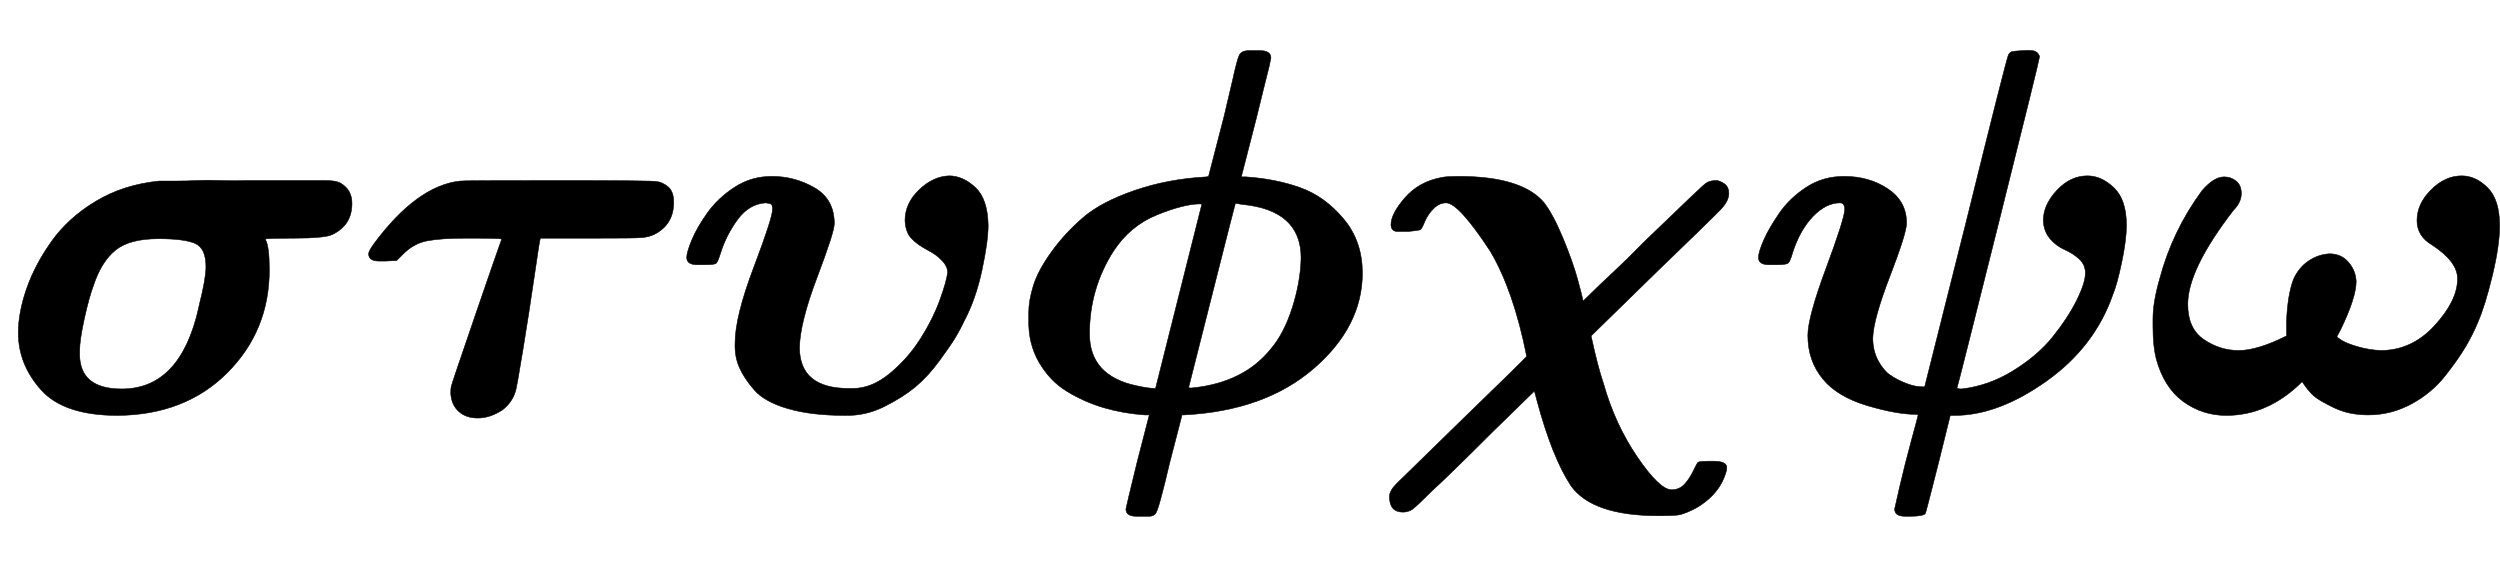
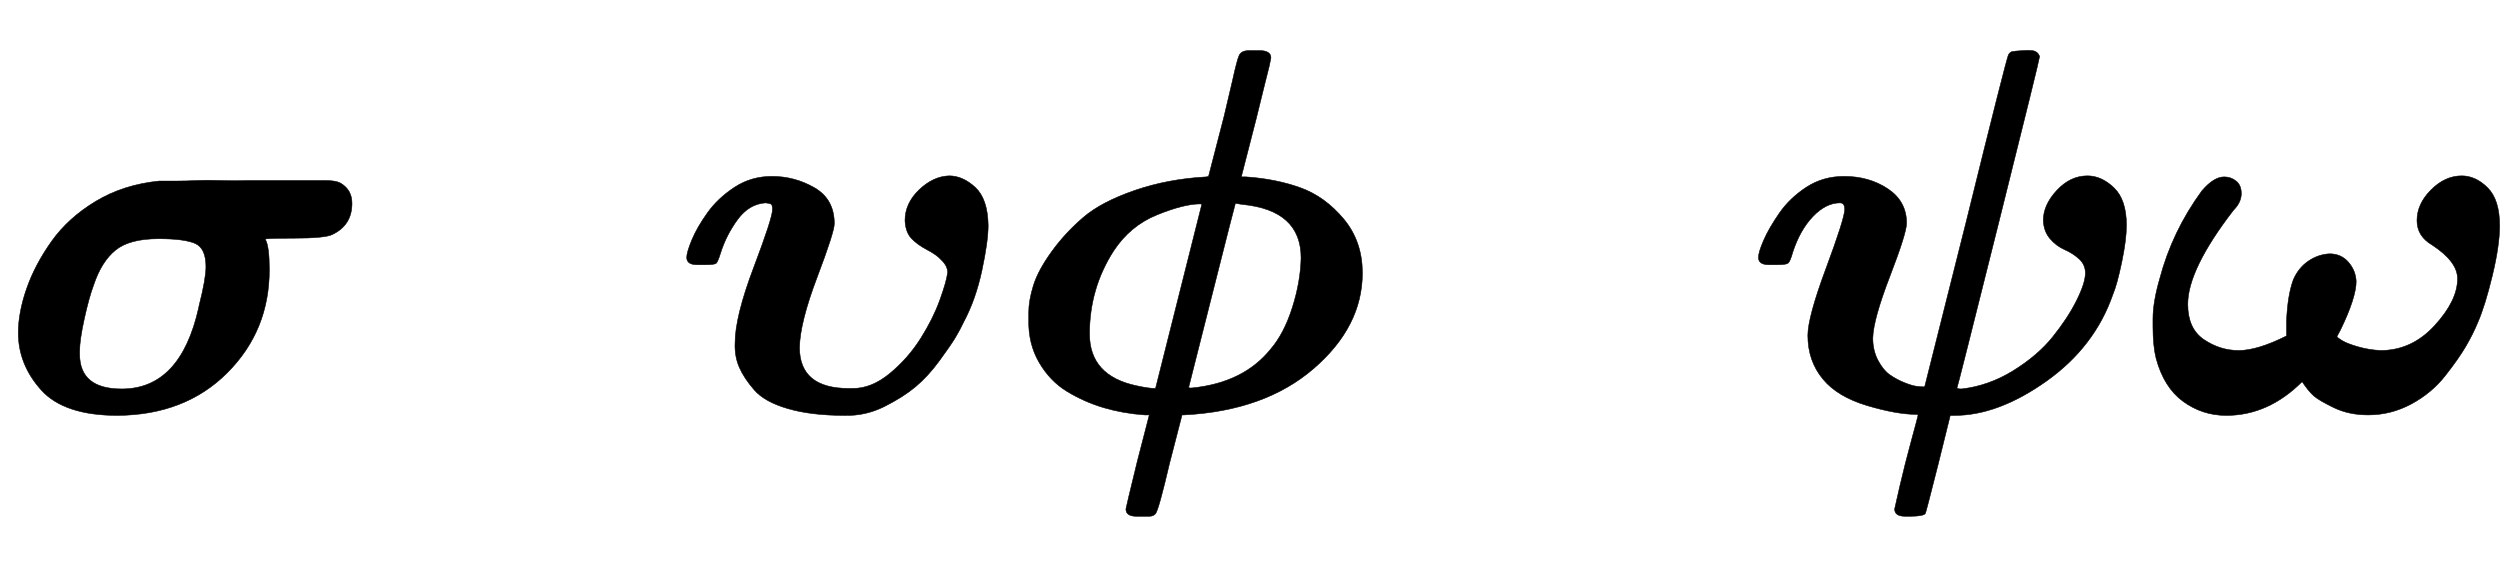
<svg xmlns="http://www.w3.org/2000/svg" xmlns:xlink="http://www.w3.org/1999/xlink" width="11.17ex" height="2.509ex" style="vertical-align: -0.671ex; margin-right: -0.324ex;" viewBox="0 -791.3 4809.5 1080.4" role="img" focusable="false" aria-labelledby="MathJax-SVG-1-Title">
  <title id="MathJax-SVG-1-Title">{\displaystyle {\boldsymbol {\sigma \tau \upsilon \phi \chi \psi \omega }}\!}</title>
  <defs aria-hidden="true">
    <path stroke-width="1" id="E1-MJMATHBI-3C3" d="M35 151Q35 190 51 236T99 327T184 404T306 443Q307 443 316 443T342 443T378 444T425 444T476 444Q606 444 626 444T655 439Q677 426 677 400Q677 358 639 340Q625 333 563 333Q510 333 510 331Q518 319 518 272Q518 155 437 74T226 -8Q123 -8 79 41T35 151ZM396 278Q396 314 375 323T305 332Q249 332 222 310T180 243Q171 219 162 178T153 116V110Q153 43 234 43Q347 43 382 199Q383 203 383 204Q396 255 396 278Z" />
-     <path stroke-width="1" id="E1-MJMATHBI-3C4" d="M55 289H43Q23 289 23 303Q23 308 33 322Q116 434 199 443Q200 444 386 444Q571 444 577 442Q588 441 599 432T610 402Q610 359 572 340Q561 335 547 334T452 333H353V331Q352 330 342 261T320 119T306 40Q300 18 281 3Q257 -13 233 -13Q210 -13 196 0T181 35Q181 44 182 48Q183 53 229 187T279 331Q279 333 228 333H209Q163 333 136 328T88 301L77 290L55 289Z" />
    <path stroke-width="1" id="E1-MJMATHBI-3C5" d="M189 388Q189 396 187 398T176 401Q144 399 122 369T89 304Q84 288 81 285T61 282H55H44Q24 282 24 296Q24 306 34 330T64 382T116 431T188 452Q232 452 270 430T308 361Q308 345 275 258T241 123Q241 44 336 44H344Q380 44 415 73T474 140T511 214T526 267Q526 280 513 292Q505 301 486 311T456 333T444 367Q444 400 471 426T529 453Q555 453 579 431T604 358Q604 327 592 271T557 172Q550 157 541 142T510 97T464 47T404 9T328 -8Q264 -8 219 5T154 41T125 85T117 131Q117 182 153 277T189 388Z" />
    <path stroke-width="1" id="E1-MJMATHBI-3D5" d="M274 -7Q232 -4 195 7T125 38T71 94T51 176V190Q51 213 60 242T95 307T156 373T255 425T393 451L397 452L427 568Q434 597 443 636Q452 677 456 685T472 694H486H495Q517 694 517 680L514 665Q510 650 503 621T489 564L460 451H469Q527 447 574 430T657 370T693 266Q693 163 599 82T350 -7H346L322 -100Q301 -190 295 -197Q291 -202 283 -202H269H258Q238 -202 238 -188Q238 -186 260 -96L283 -7H274ZM449 400Q448 400 404 225T359 47T366 45Q464 55 516 119Q542 149 558 199T575 295Q575 387 462 398L449 400ZM384 398Q384 399 381 399Q350 399 298 378T214 308Q168 236 168 149Q168 68 259 49Q282 44 294 44H295L384 398Z" />
-     <path stroke-width="1" id="E1-MJMATHBI-3C7" d="M58 -194Q32 -194 32 -164Q32 -153 46 -139L175 -13Q296 104 296 106Q271 232 226 308Q165 401 141 401Q128 401 117 390T100 365Q94 350 91 349T69 346H45Q35 348 35 359Q35 380 62 411T133 450Q143 452 165 452Q286 452 329 402Q347 379 366 333T394 254T404 215Q404 213 405 213Q405 212 420 227T463 268T520 324Q637 437 640 438Q647 444 661 444Q667 444 676 438T685 419Q685 405 670 389T549 271L420 145Q433 85 444 53Q466 -25 509 -88T575 -151Q590 -151 600 -140T617 -114T626 -98Q629 -96 650 -96H655Q681 -96 681 -108Q681 -114 679 -119Q670 -148 646 -169T591 -199Q581 -201 550 -201Q422 -201 381 -143Q345 -88 316 20L311 39L230 -40Q144 -126 114 -153Q85 -182 77 -188T58 -194Z" />
    <path stroke-width="1" id="E1-MJMATHBI-3C8" d="M244 141Q244 117 254 98T277 70T305 55T329 48T342 47L344 48L424 366Q501 678 505 686Q508 691 512 692T533 694T555 693T562 688T565 683Q565 678 486 362T406 45Q406 43 415 43Q467 49 514 78T590 143T636 213T653 266Q653 282 641 293T613 311T585 332T572 367Q572 397 598 425T657 453Q684 453 708 430T732 358Q732 330 723 287T706 225Q671 124 578 58T401 -8H393L370 -101Q346 -196 345 -197Q340 -202 316 -202H306Q286 -202 286 -188Q286 -187 296 -144T318 -57T331 -8Q331 -6 328 -6Q290 -6 233 11T148 62Q119 97 119 146Q119 181 154 275T190 388Q190 401 181 401Q154 401 129 375T90 306Q85 288 81 285T61 282H55H44Q24 282 24 296Q24 306 34 329T64 381T116 431T189 452Q237 452 273 428T309 362Q309 343 277 260T244 141Z" />
    <path stroke-width="1" id="E1-MJMATHBI-3C9" d="M532 367Q532 399 559 426T618 453Q645 453 668 430T691 357Q691 319 677 261T649 171Q640 149 626 125T586 68T521 14T438 -7Q401 -7 372 7T333 30T311 57Q246 -8 165 -8Q119 -8 82 19T30 102Q24 126 24 163V178Q24 210 37 255Q61 346 118 424Q141 451 161 451Q174 451 184 443T194 419Q194 402 179 387Q91 273 91 206Q91 159 122 138T189 117T281 145V173Q283 223 294 253Q304 276 323 289T364 303Q386 303 400 287T415 250Q415 219 385 157L378 144Q378 142 388 136T419 124T462 117Q522 117 566 165T610 255Q610 288 561 320Q532 337 532 367Z" />
  </defs>
  <g stroke="currentColor" fill="currentColor" stroke-width="0" transform="matrix(1 0 0 -1 0 0)" aria-hidden="true">
    <use xlink:href="#E1-MJMATHBI-3C3" x="0" y="0" />
    <use xlink:href="#E1-MJMATHBI-3C4" x="686" y="0" />
    <use xlink:href="#E1-MJMATHBI-3C5" x="1297" y="0" />
    <use xlink:href="#E1-MJMATHBI-3D5" x="1928" y="0" />
    <use xlink:href="#E1-MJMATHBI-3C7" x="2641" y="0" />
    <use xlink:href="#E1-MJMATHBI-3C8" x="3359" y="0" />
    <use xlink:href="#E1-MJMATHBI-3C9" x="4118" y="0" />
  </g>
</svg>